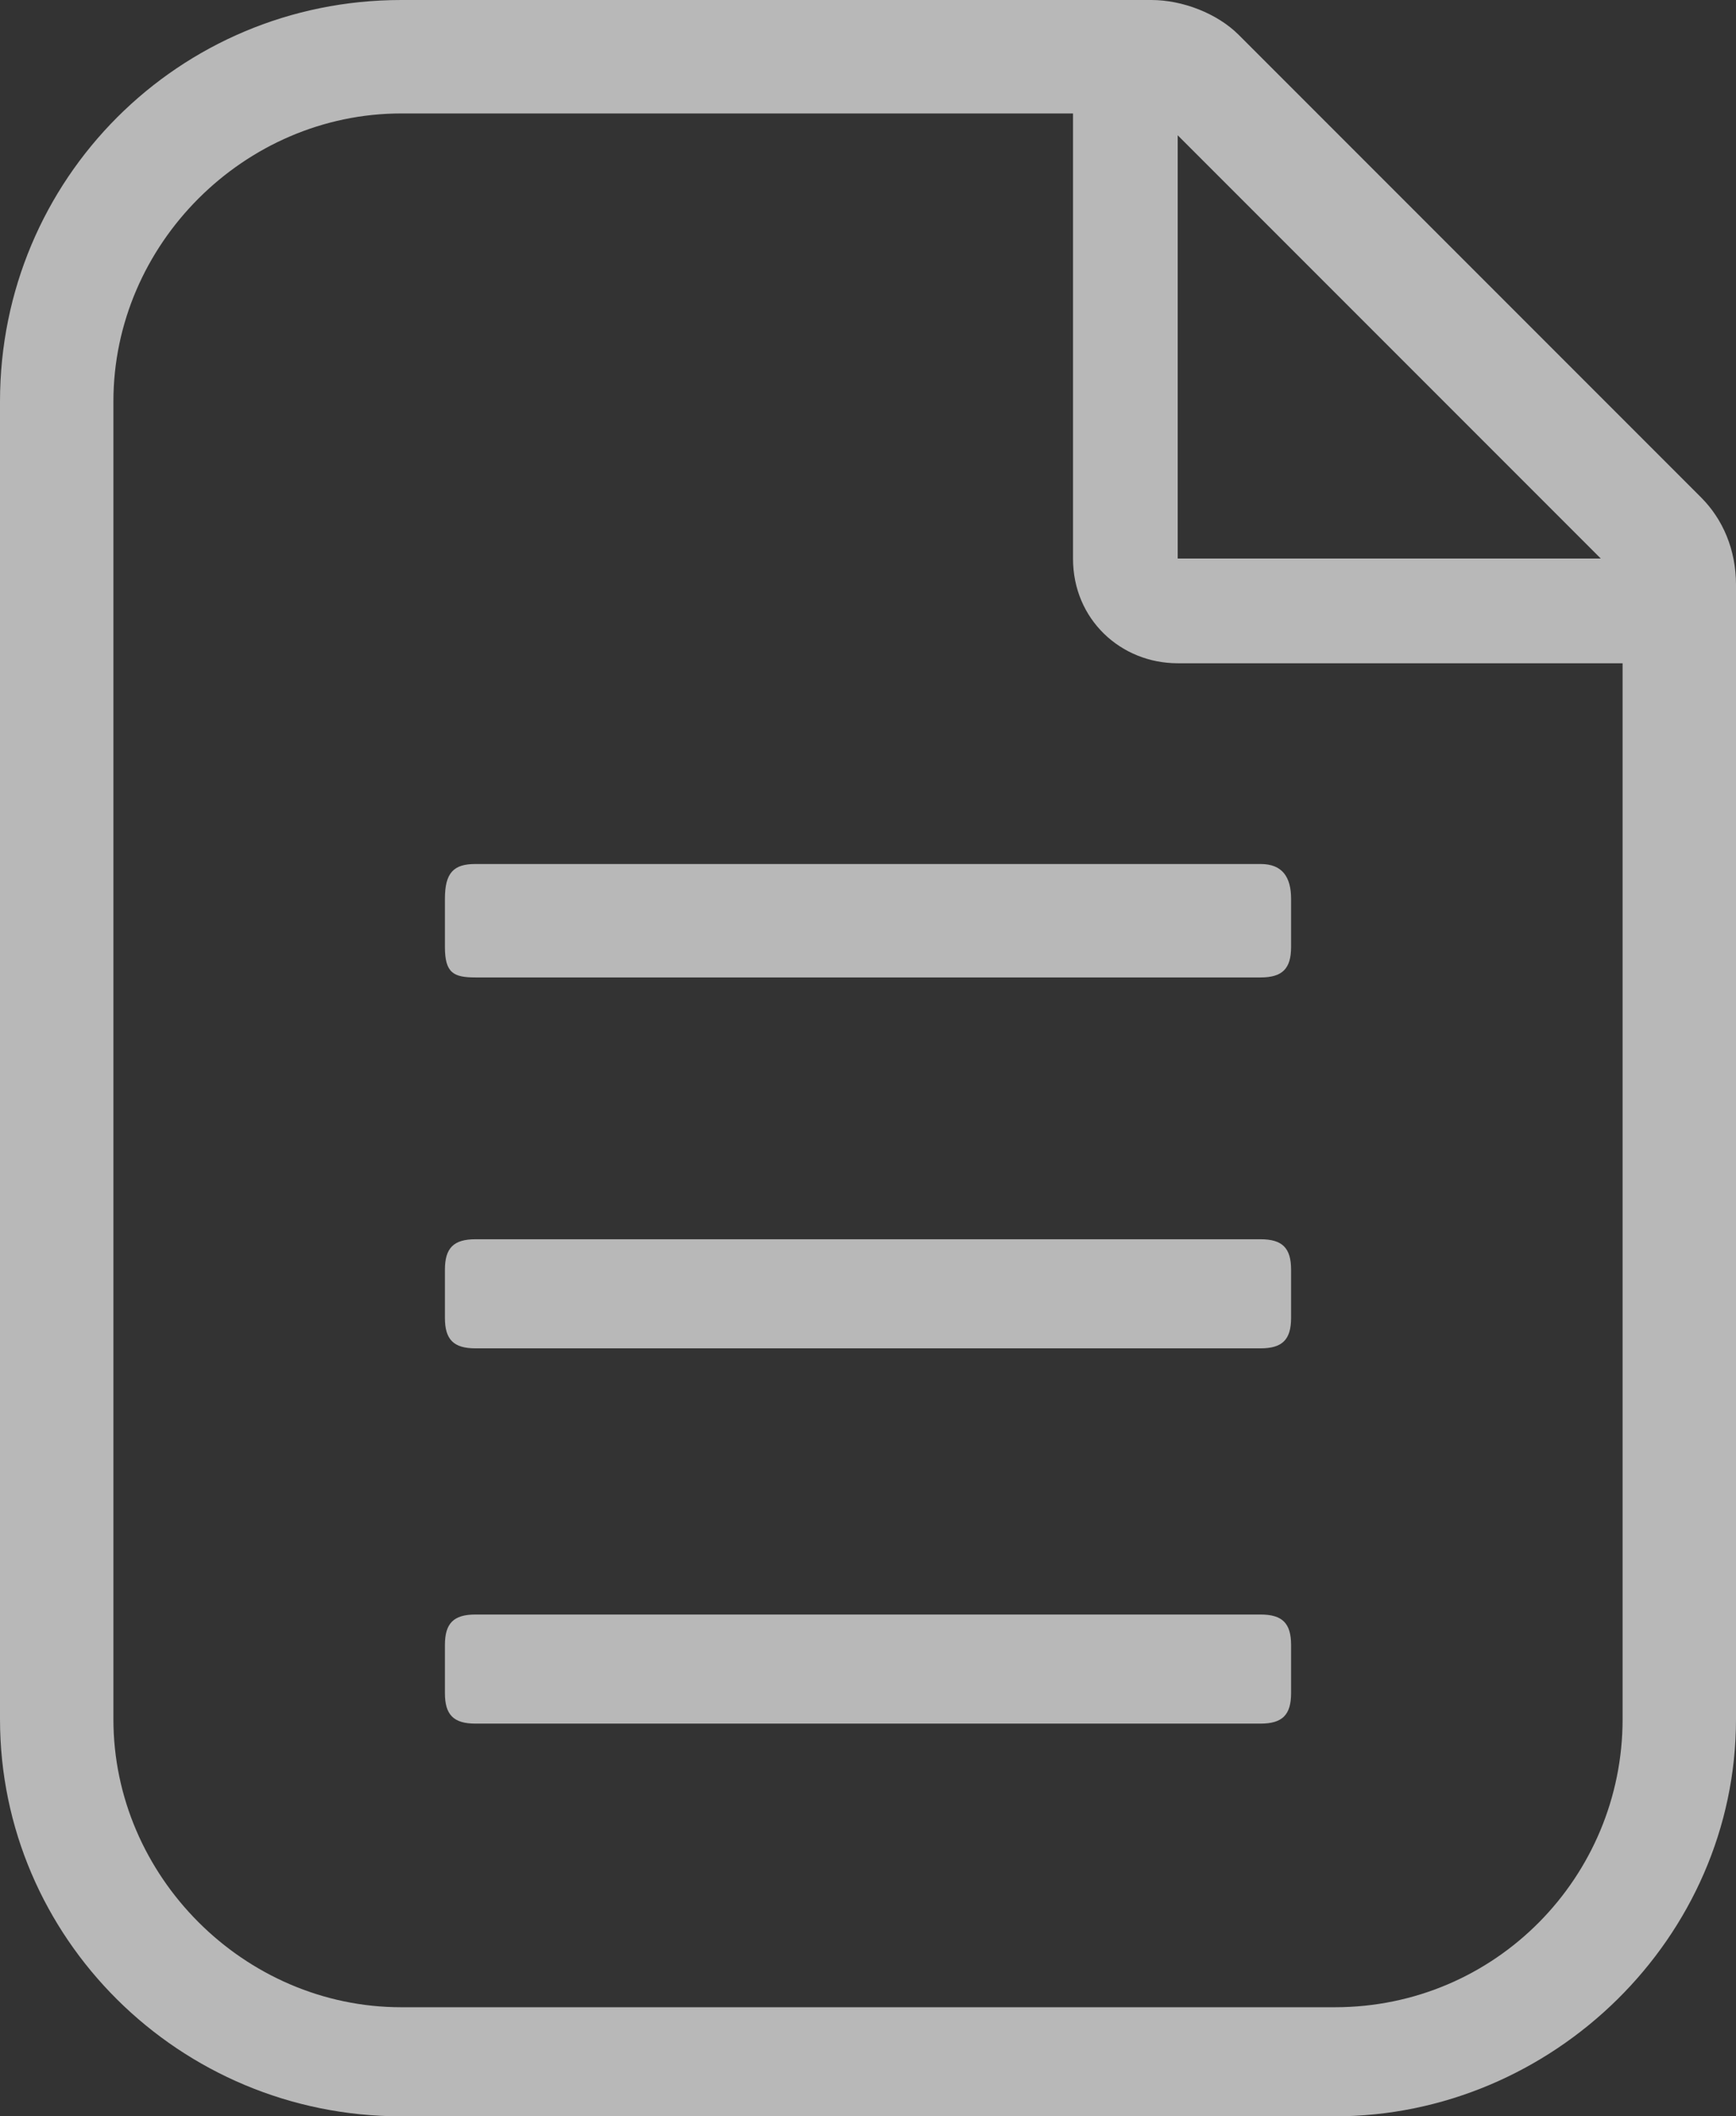
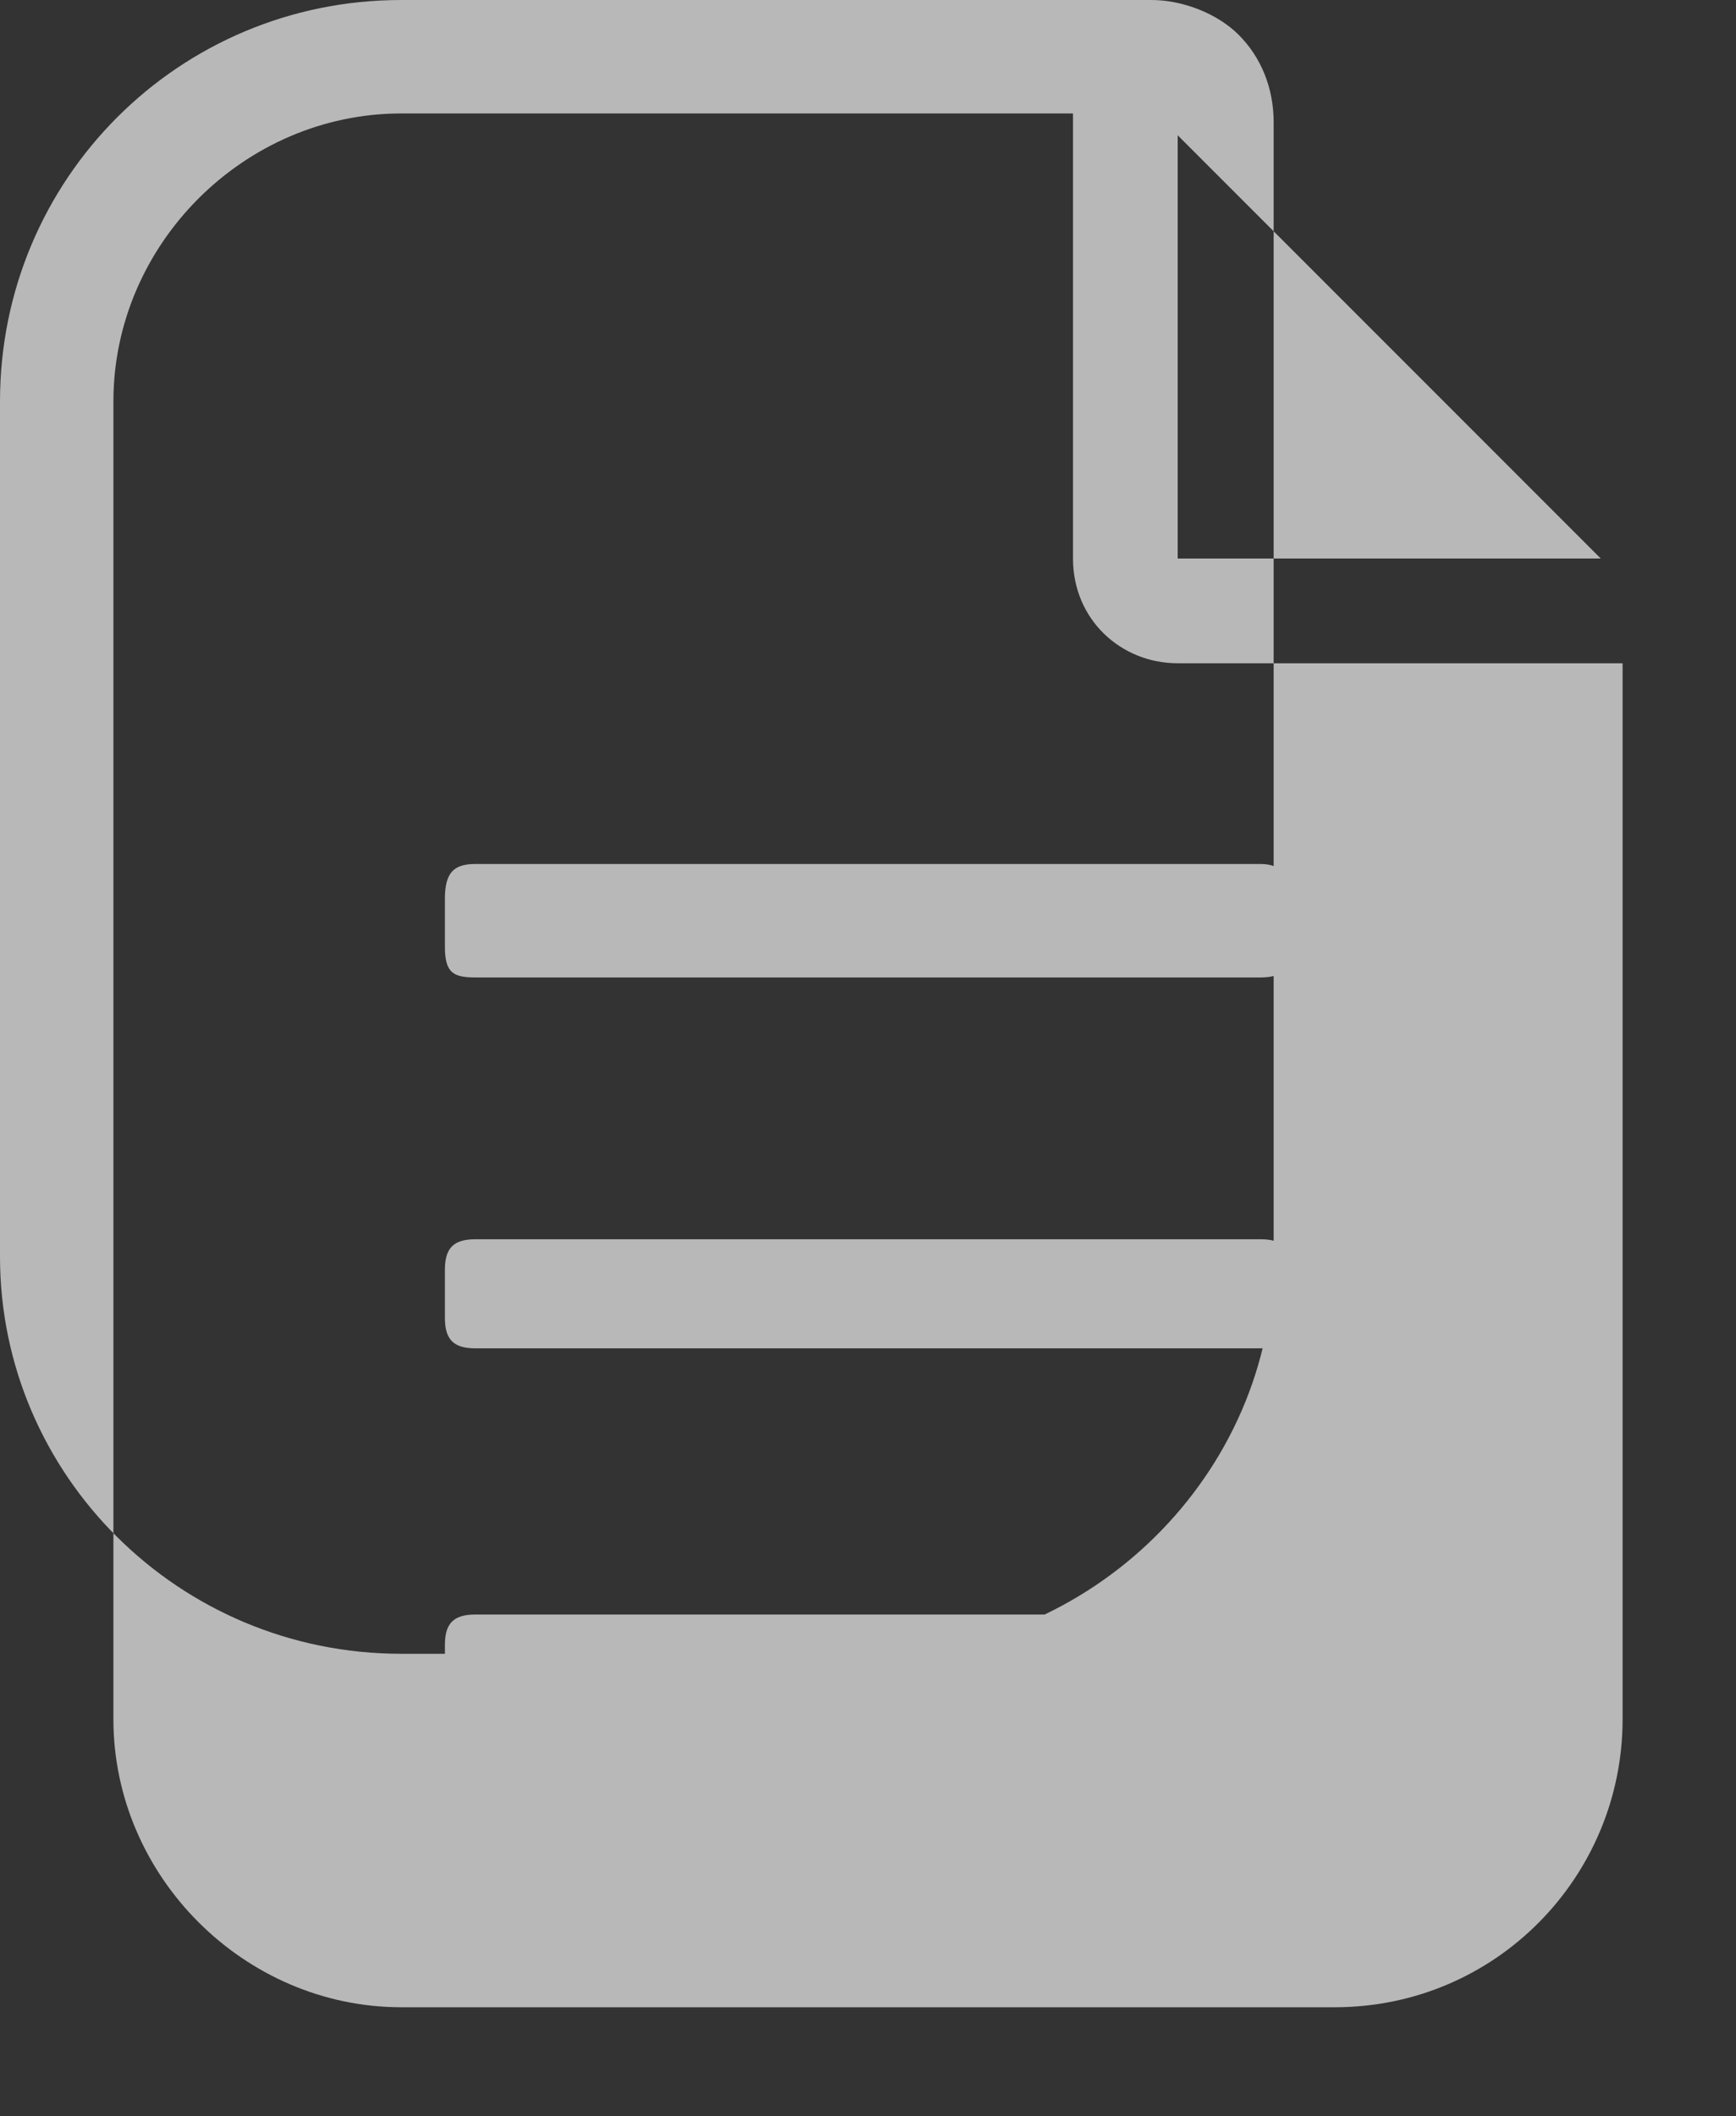
<svg xmlns="http://www.w3.org/2000/svg" viewBox="0 0 39.8 48.5">
  <rect x="0" y="0" width="39.8" height="48.5" fill="#333333" stroke="none" />
-   <path d="M28.4.8L39 11.4c.5.5.8 1.2.8 2v26c0 5-4.2 9.1-9.2 9.1H9.2c-5.1 0-9.2-4.1-9.2-9.1V9.2C0 4.1 4.1 0 9.2 0h17.2c.7 0 1.5.3 2 .8zm8.8 38.6V15.2H27c-1.3 0-2.4-1-2.4-2.4V2.6H9.2c-3.6 0-6.6 3-6.6 6.6v30.2c0 3.6 3 6.6 6.6 6.6h21.4c3.7 0 6.6-3 6.6-6.6zm-26.3-17h18c.5 0 .7-.2.7-.7v-1.1c0-.5-.2-.8-.7-.8h-18c-.5 0-.7.2-.7.8v1.1c0 .6.2.7.7.7zm0 8.5h18c.5 0 .7-.2.7-.7v-1.1c0-.5-.2-.7-.7-.7h-18c-.5 0-.7.2-.7.7v1.1c0 .5.2.7.7.7zm0 8.6h18c.5 0 .7-.2.7-.7v-1.1c0-.5-.2-.7-.7-.7h-18c-.5 0-.7.2-.7.7v1.1c0 .5.2.7.7.7zm25.8-26.7L27 3.1v9.7h9.7z" opacity=".65" fill="#fff" enable-background="new" />
+   <path d="M28.4.8c.5.5.8 1.2.8 2v26c0 5-4.2 9.1-9.2 9.1H9.2c-5.1 0-9.2-4.1-9.2-9.1V9.2C0 4.1 4.1 0 9.2 0h17.2c.7 0 1.5.3 2 .8zm8.8 38.6V15.2H27c-1.3 0-2.4-1-2.4-2.4V2.6H9.2c-3.6 0-6.6 3-6.6 6.6v30.2c0 3.6 3 6.6 6.6 6.6h21.4c3.7 0 6.6-3 6.6-6.6zm-26.3-17h18c.5 0 .7-.2.7-.7v-1.1c0-.5-.2-.8-.7-.8h-18c-.5 0-.7.2-.7.8v1.1c0 .6.2.7.7.7zm0 8.5h18c.5 0 .7-.2.7-.7v-1.1c0-.5-.2-.7-.7-.7h-18c-.5 0-.7.2-.7.7v1.1c0 .5.2.7.7.7zm0 8.6h18c.5 0 .7-.2.7-.7v-1.1c0-.5-.2-.7-.7-.7h-18c-.5 0-.7.2-.7.7v1.1c0 .5.2.7.7.7zm25.8-26.7L27 3.1v9.7h9.7z" opacity=".65" fill="#fff" enable-background="new" />
</svg>